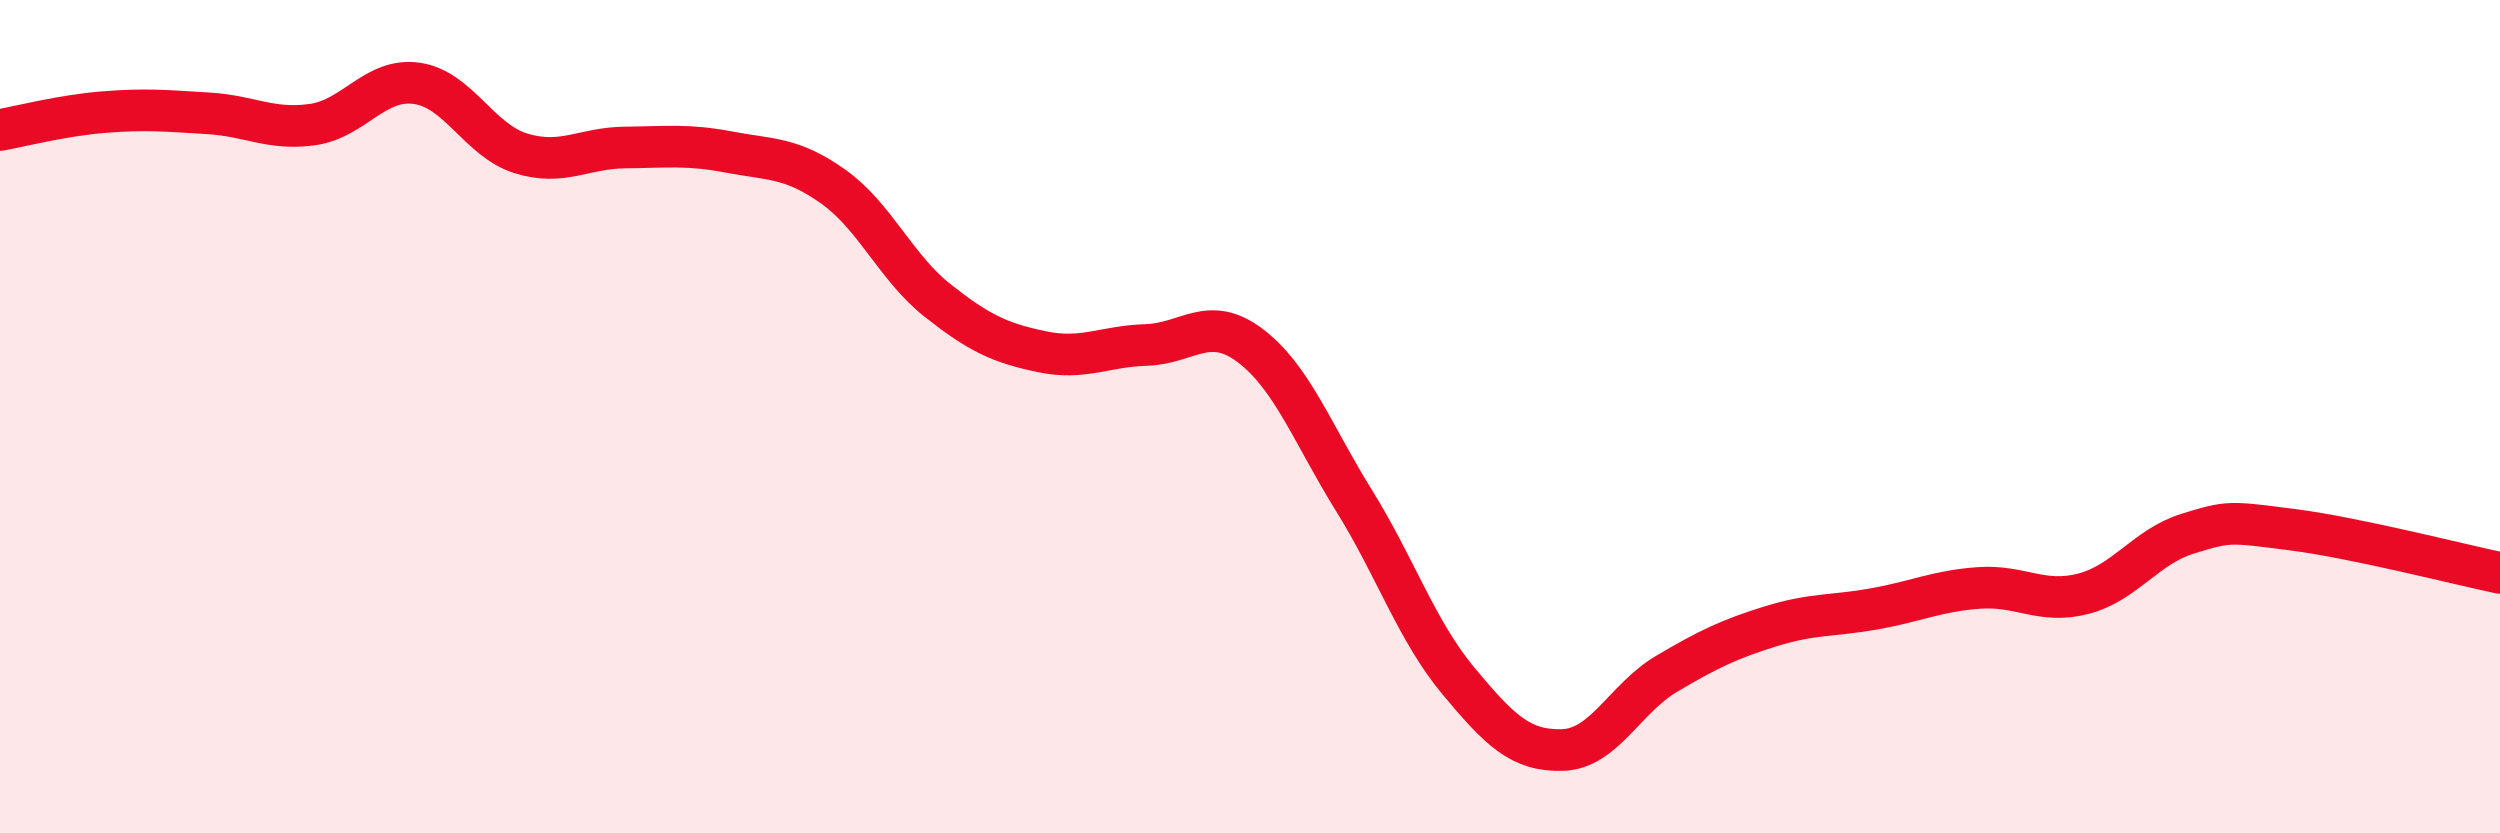
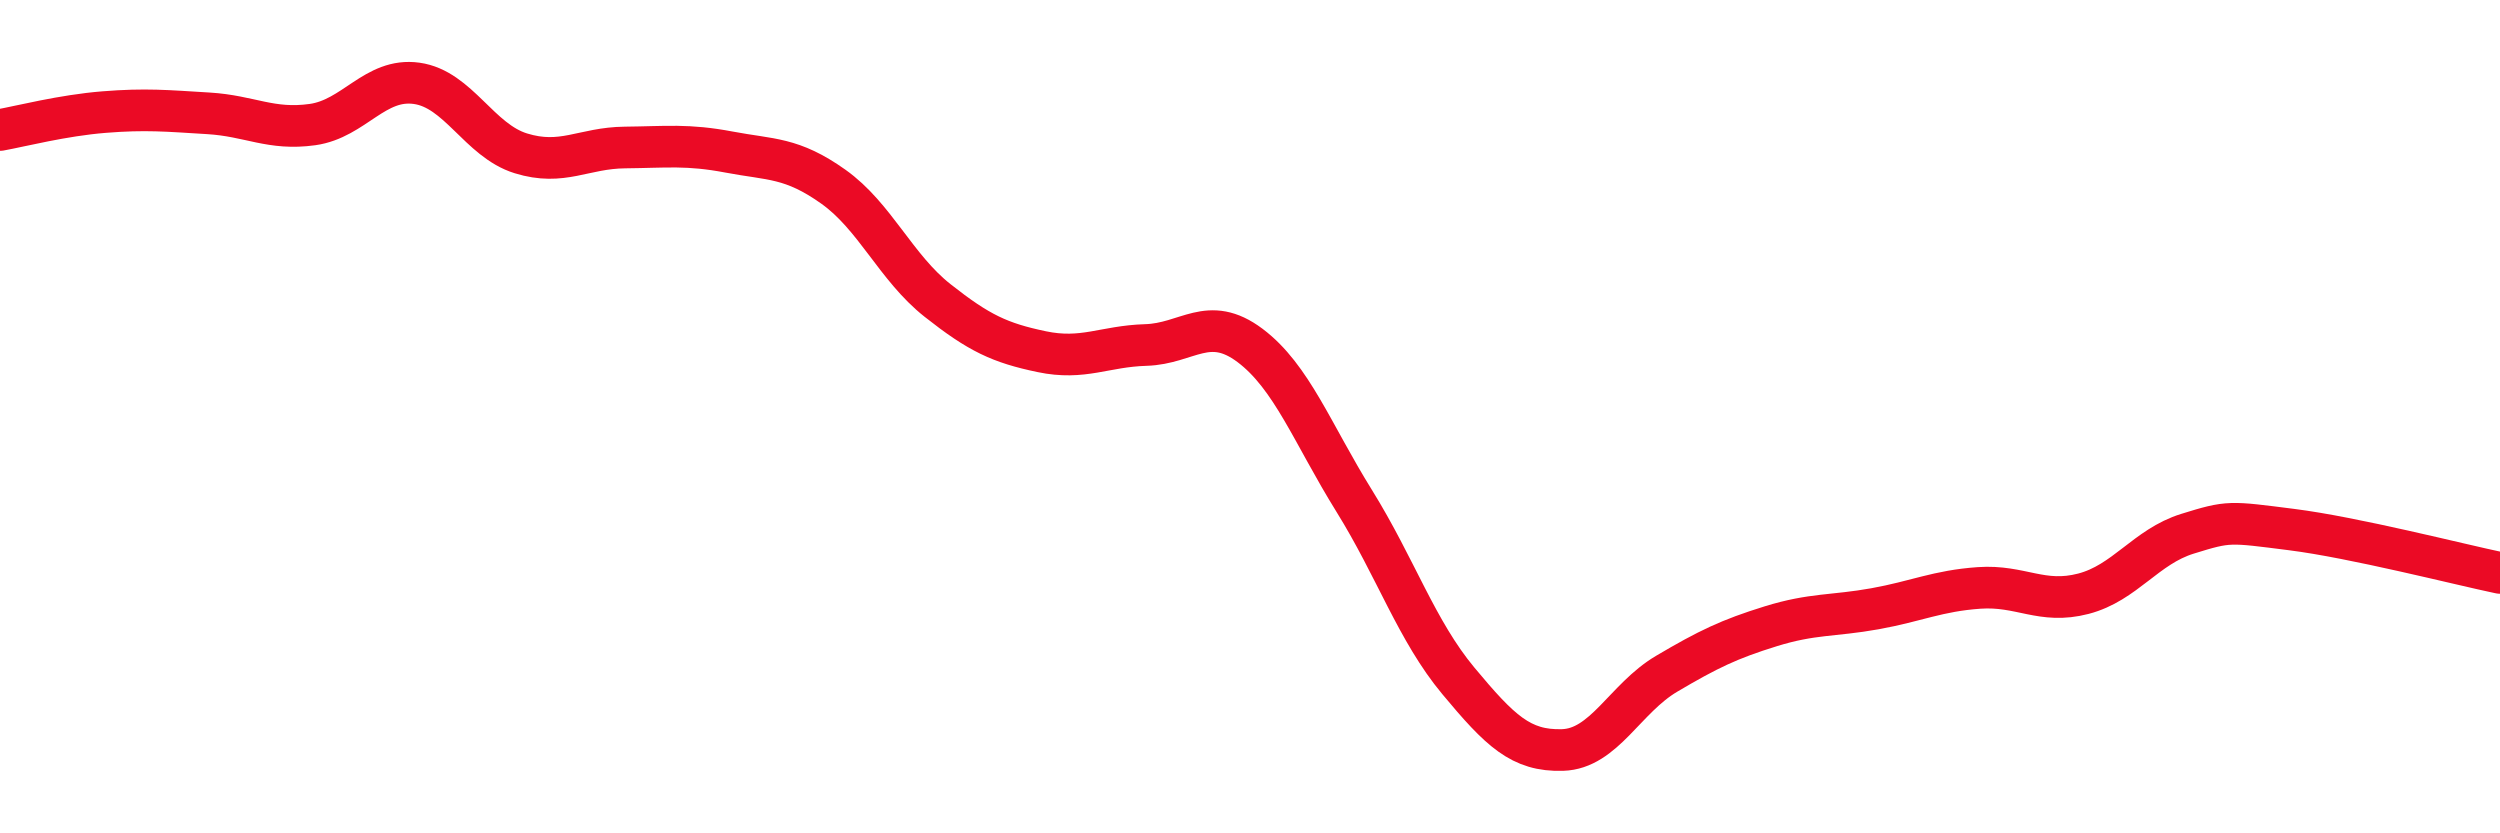
<svg xmlns="http://www.w3.org/2000/svg" width="60" height="20" viewBox="0 0 60 20">
-   <path d="M 0,3.12 C 0.5,3.03 1.5,2.77 2.5,2.69 C 3.5,2.61 4,2.66 5,2.72 C 6,2.78 6.5,3.13 7.5,2.99 C 8.5,2.85 9,1.86 10,2 C 11,2.14 11.5,3.37 12.5,3.68 C 13.5,3.99 14,3.55 15,3.54 C 16,3.53 16.5,3.46 17.5,3.65 C 18.5,3.84 19,3.77 20,4.48 C 21,5.19 21.5,6.42 22.5,7.21 C 23.5,8 24,8.23 25,8.44 C 26,8.65 26.5,8.31 27.5,8.28 C 28.5,8.25 29,7.54 30,8.29 C 31,9.04 31.5,10.41 32.5,12.02 C 33.5,13.63 34,15.14 35,16.34 C 36,17.54 36.5,18.03 37.5,18 C 38.5,17.97 39,16.76 40,16.17 C 41,15.58 41.5,15.34 42.5,15.03 C 43.5,14.72 44,14.79 45,14.61 C 46,14.43 46.5,14.18 47.5,14.11 C 48.5,14.04 49,14.51 50,14.25 C 51,13.99 51.5,13.12 52.5,12.81 C 53.5,12.5 53.5,12.52 55,12.71 C 56.5,12.9 59,13.54 60,13.75L60 20L0 20Z" fill="#EB0A25" opacity="0.1" stroke-linecap="round" stroke-linejoin="round" />
  <path d="M 0,3.12 C 0.5,3.03 1.5,2.77 2.5,2.69 C 3.5,2.61 4,2.66 5,2.72 C 6,2.78 6.5,3.13 7.5,2.99 C 8.5,2.85 9,1.86 10,2 C 11,2.14 11.5,3.37 12.5,3.68 C 13.5,3.99 14,3.55 15,3.54 C 16,3.53 16.5,3.46 17.5,3.65 C 18.5,3.84 19,3.77 20,4.48 C 21,5.19 21.5,6.42 22.5,7.21 C 23.5,8 24,8.23 25,8.44 C 26,8.65 26.5,8.31 27.5,8.28 C 28.5,8.25 29,7.54 30,8.29 C 31,9.04 31.5,10.41 32.5,12.02 C 33.5,13.63 34,15.14 35,16.34 C 36,17.54 36.5,18.03 37.5,18 C 38.5,17.97 39,16.76 40,16.17 C 41,15.58 41.5,15.34 42.5,15.03 C 43.5,14.72 44,14.79 45,14.61 C 46,14.43 46.5,14.18 47.5,14.11 C 48.5,14.04 49,14.51 50,14.25 C 51,13.99 51.5,13.12 52.5,12.81 C 53.5,12.5 53.5,12.52 55,12.71 C 56.5,12.9 59,13.54 60,13.75" stroke="#EB0A25" stroke-width="1" fill="none" stroke-linecap="round" stroke-linejoin="round" />
</svg>